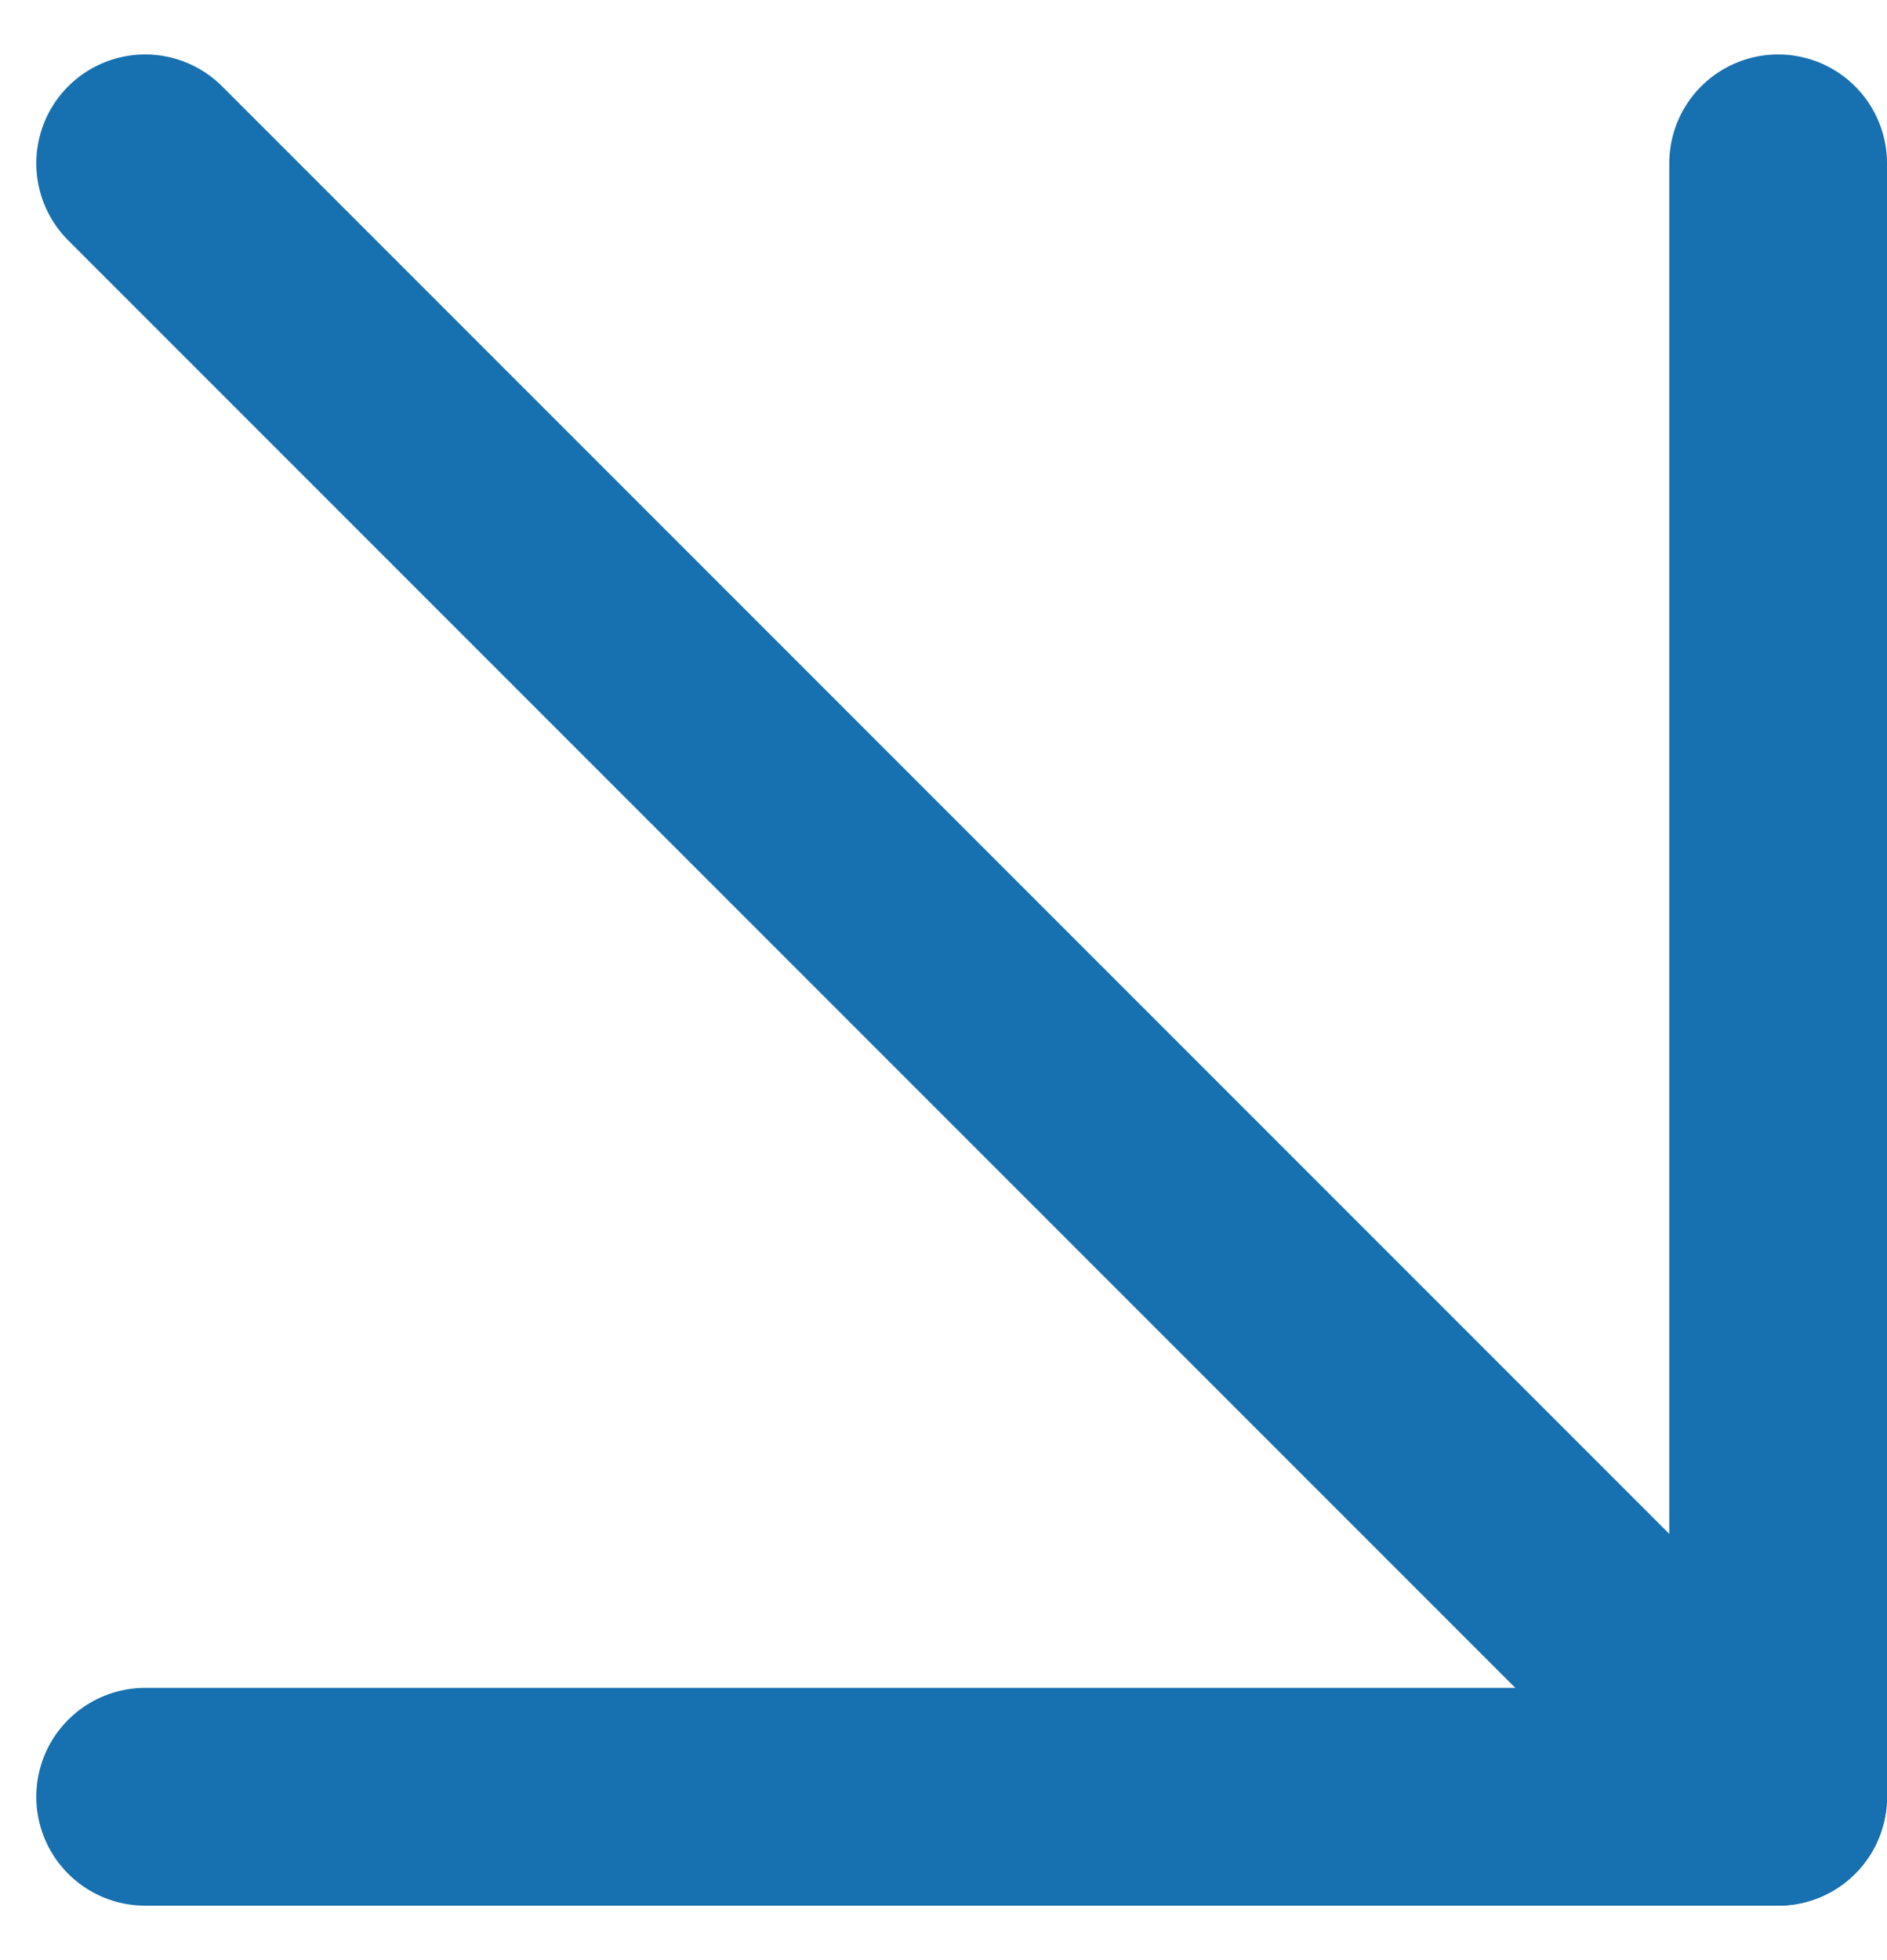
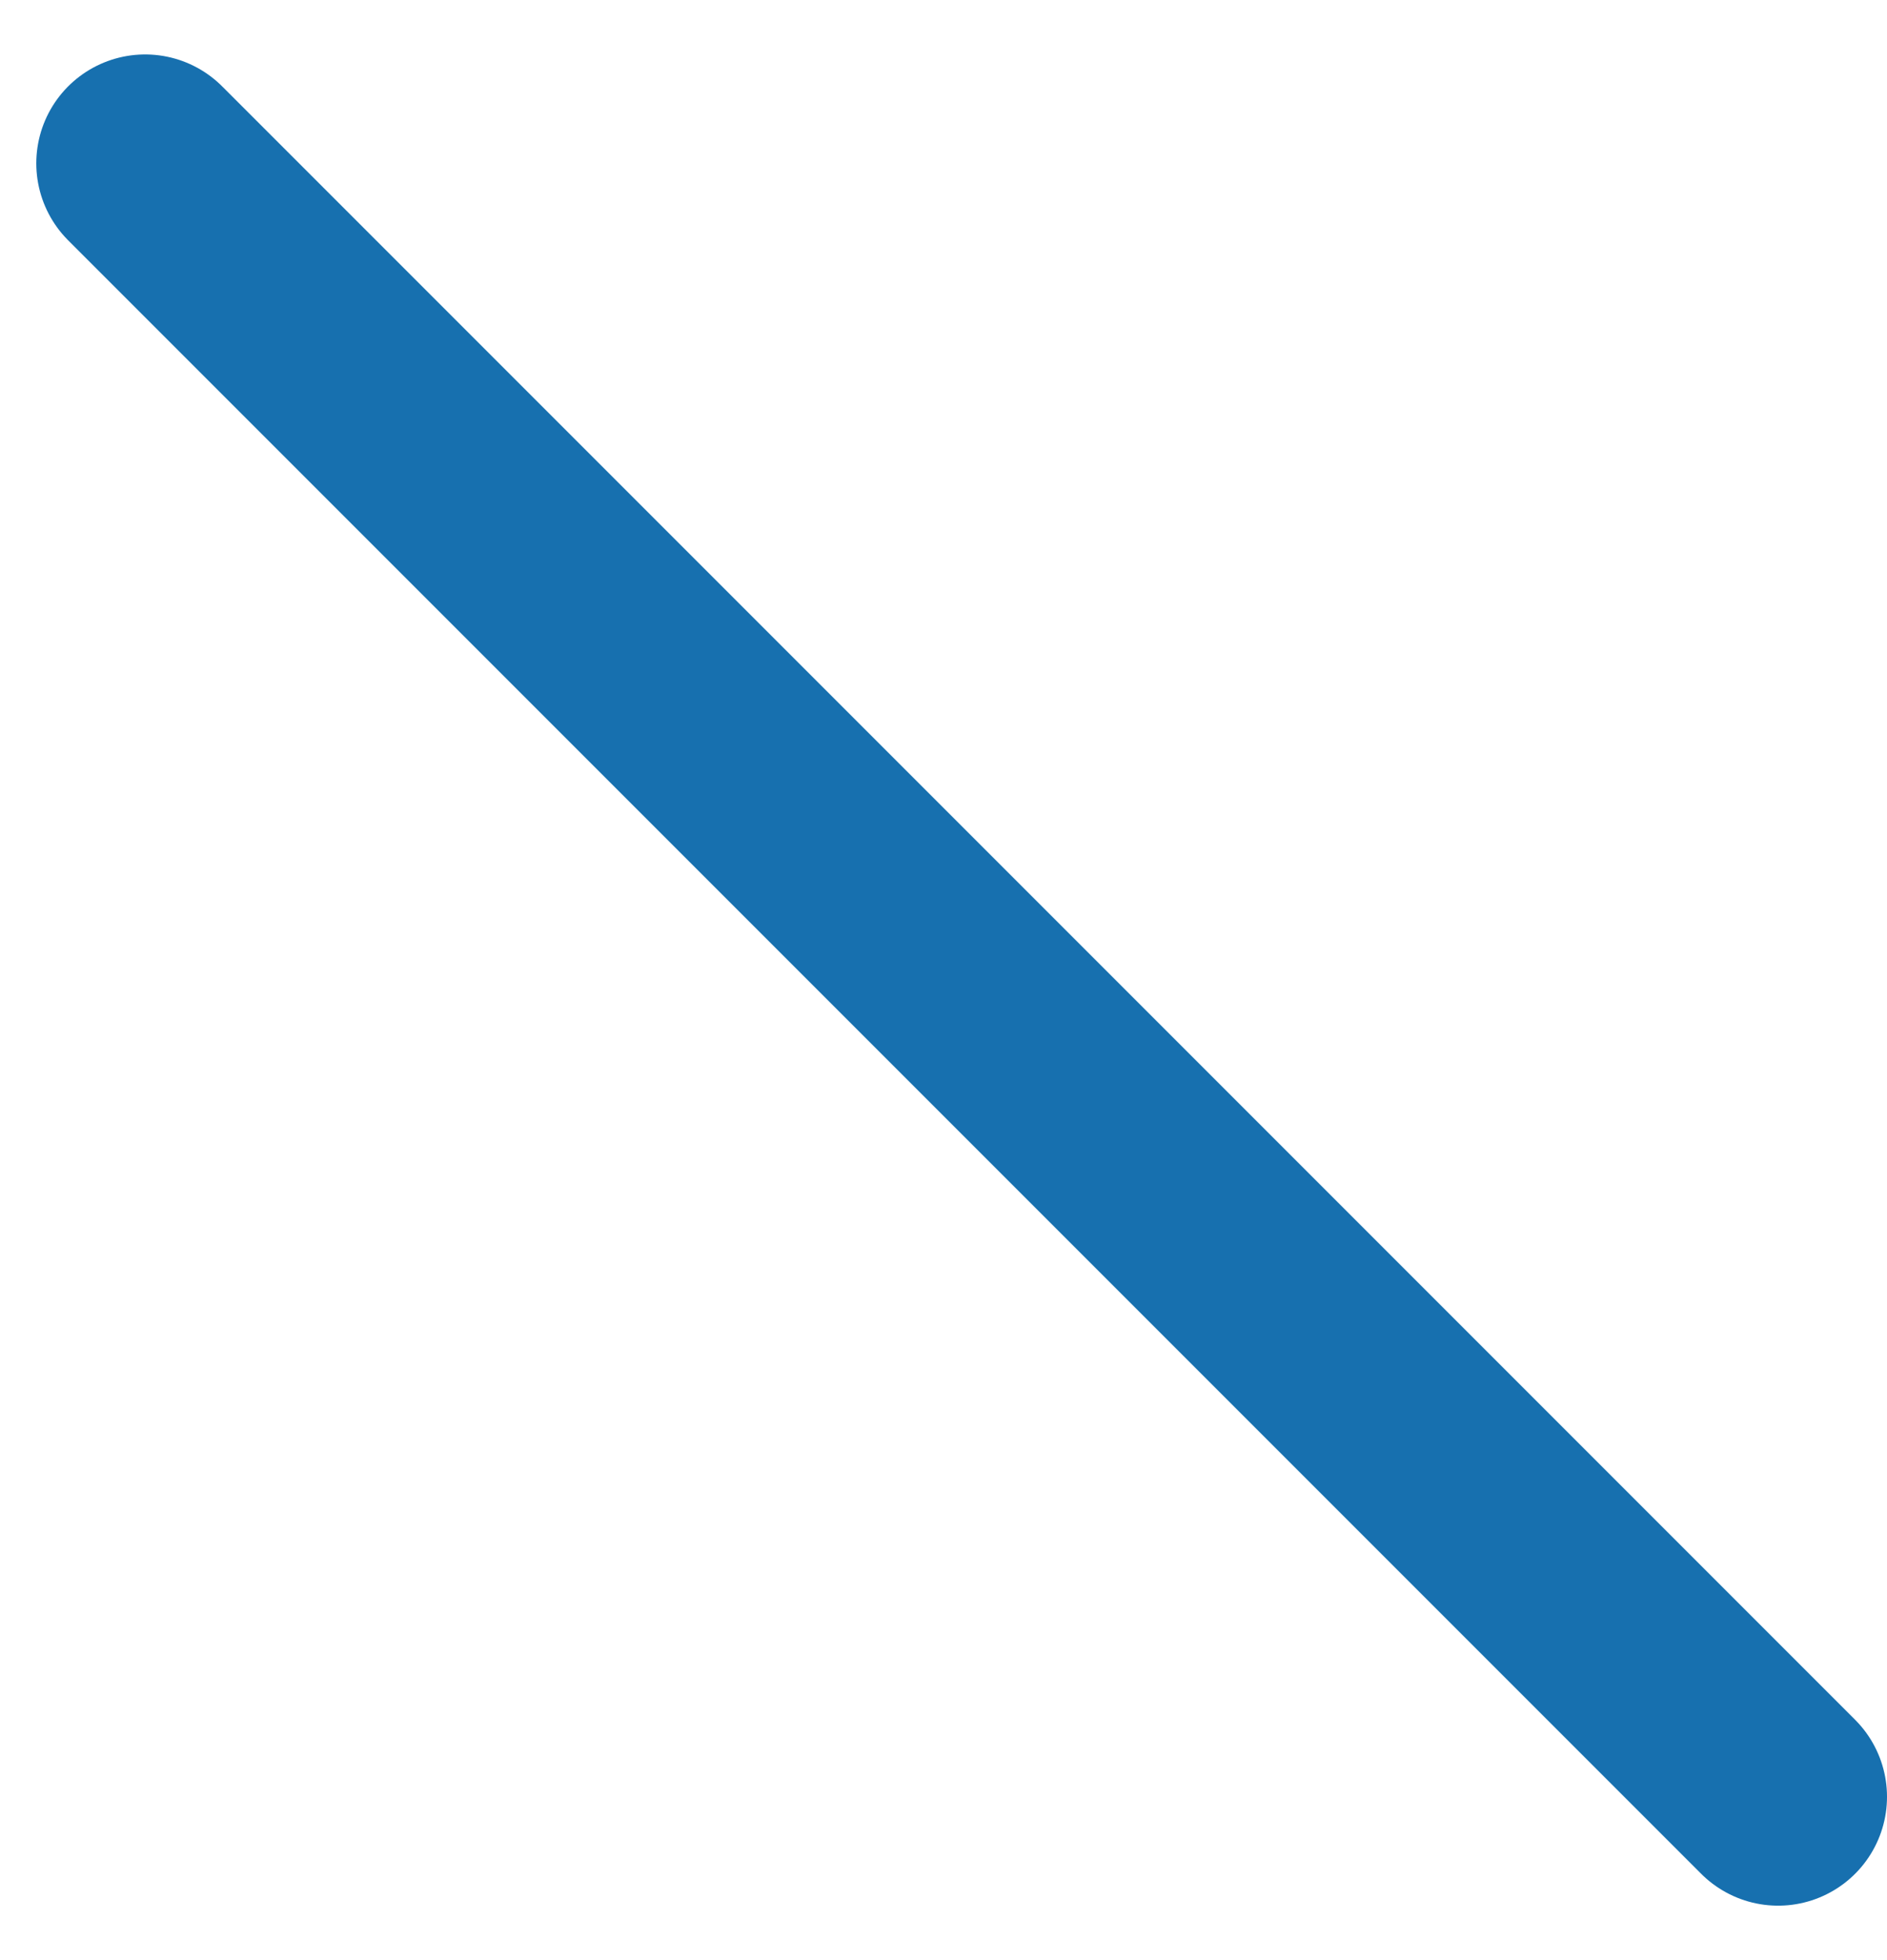
<svg xmlns="http://www.w3.org/2000/svg" width="26" height="27" viewBox="0 0 26 27" fill="none">
  <path d="M2 2.25L24.5 24.75" stroke="#1770AF" stroke-width="3" stroke-linecap="round" stroke-linejoin="round" />
-   <path d="M24.5 2.25V24.75H2" stroke="#1770AF" stroke-width="3" stroke-linecap="round" stroke-linejoin="round" />
</svg>